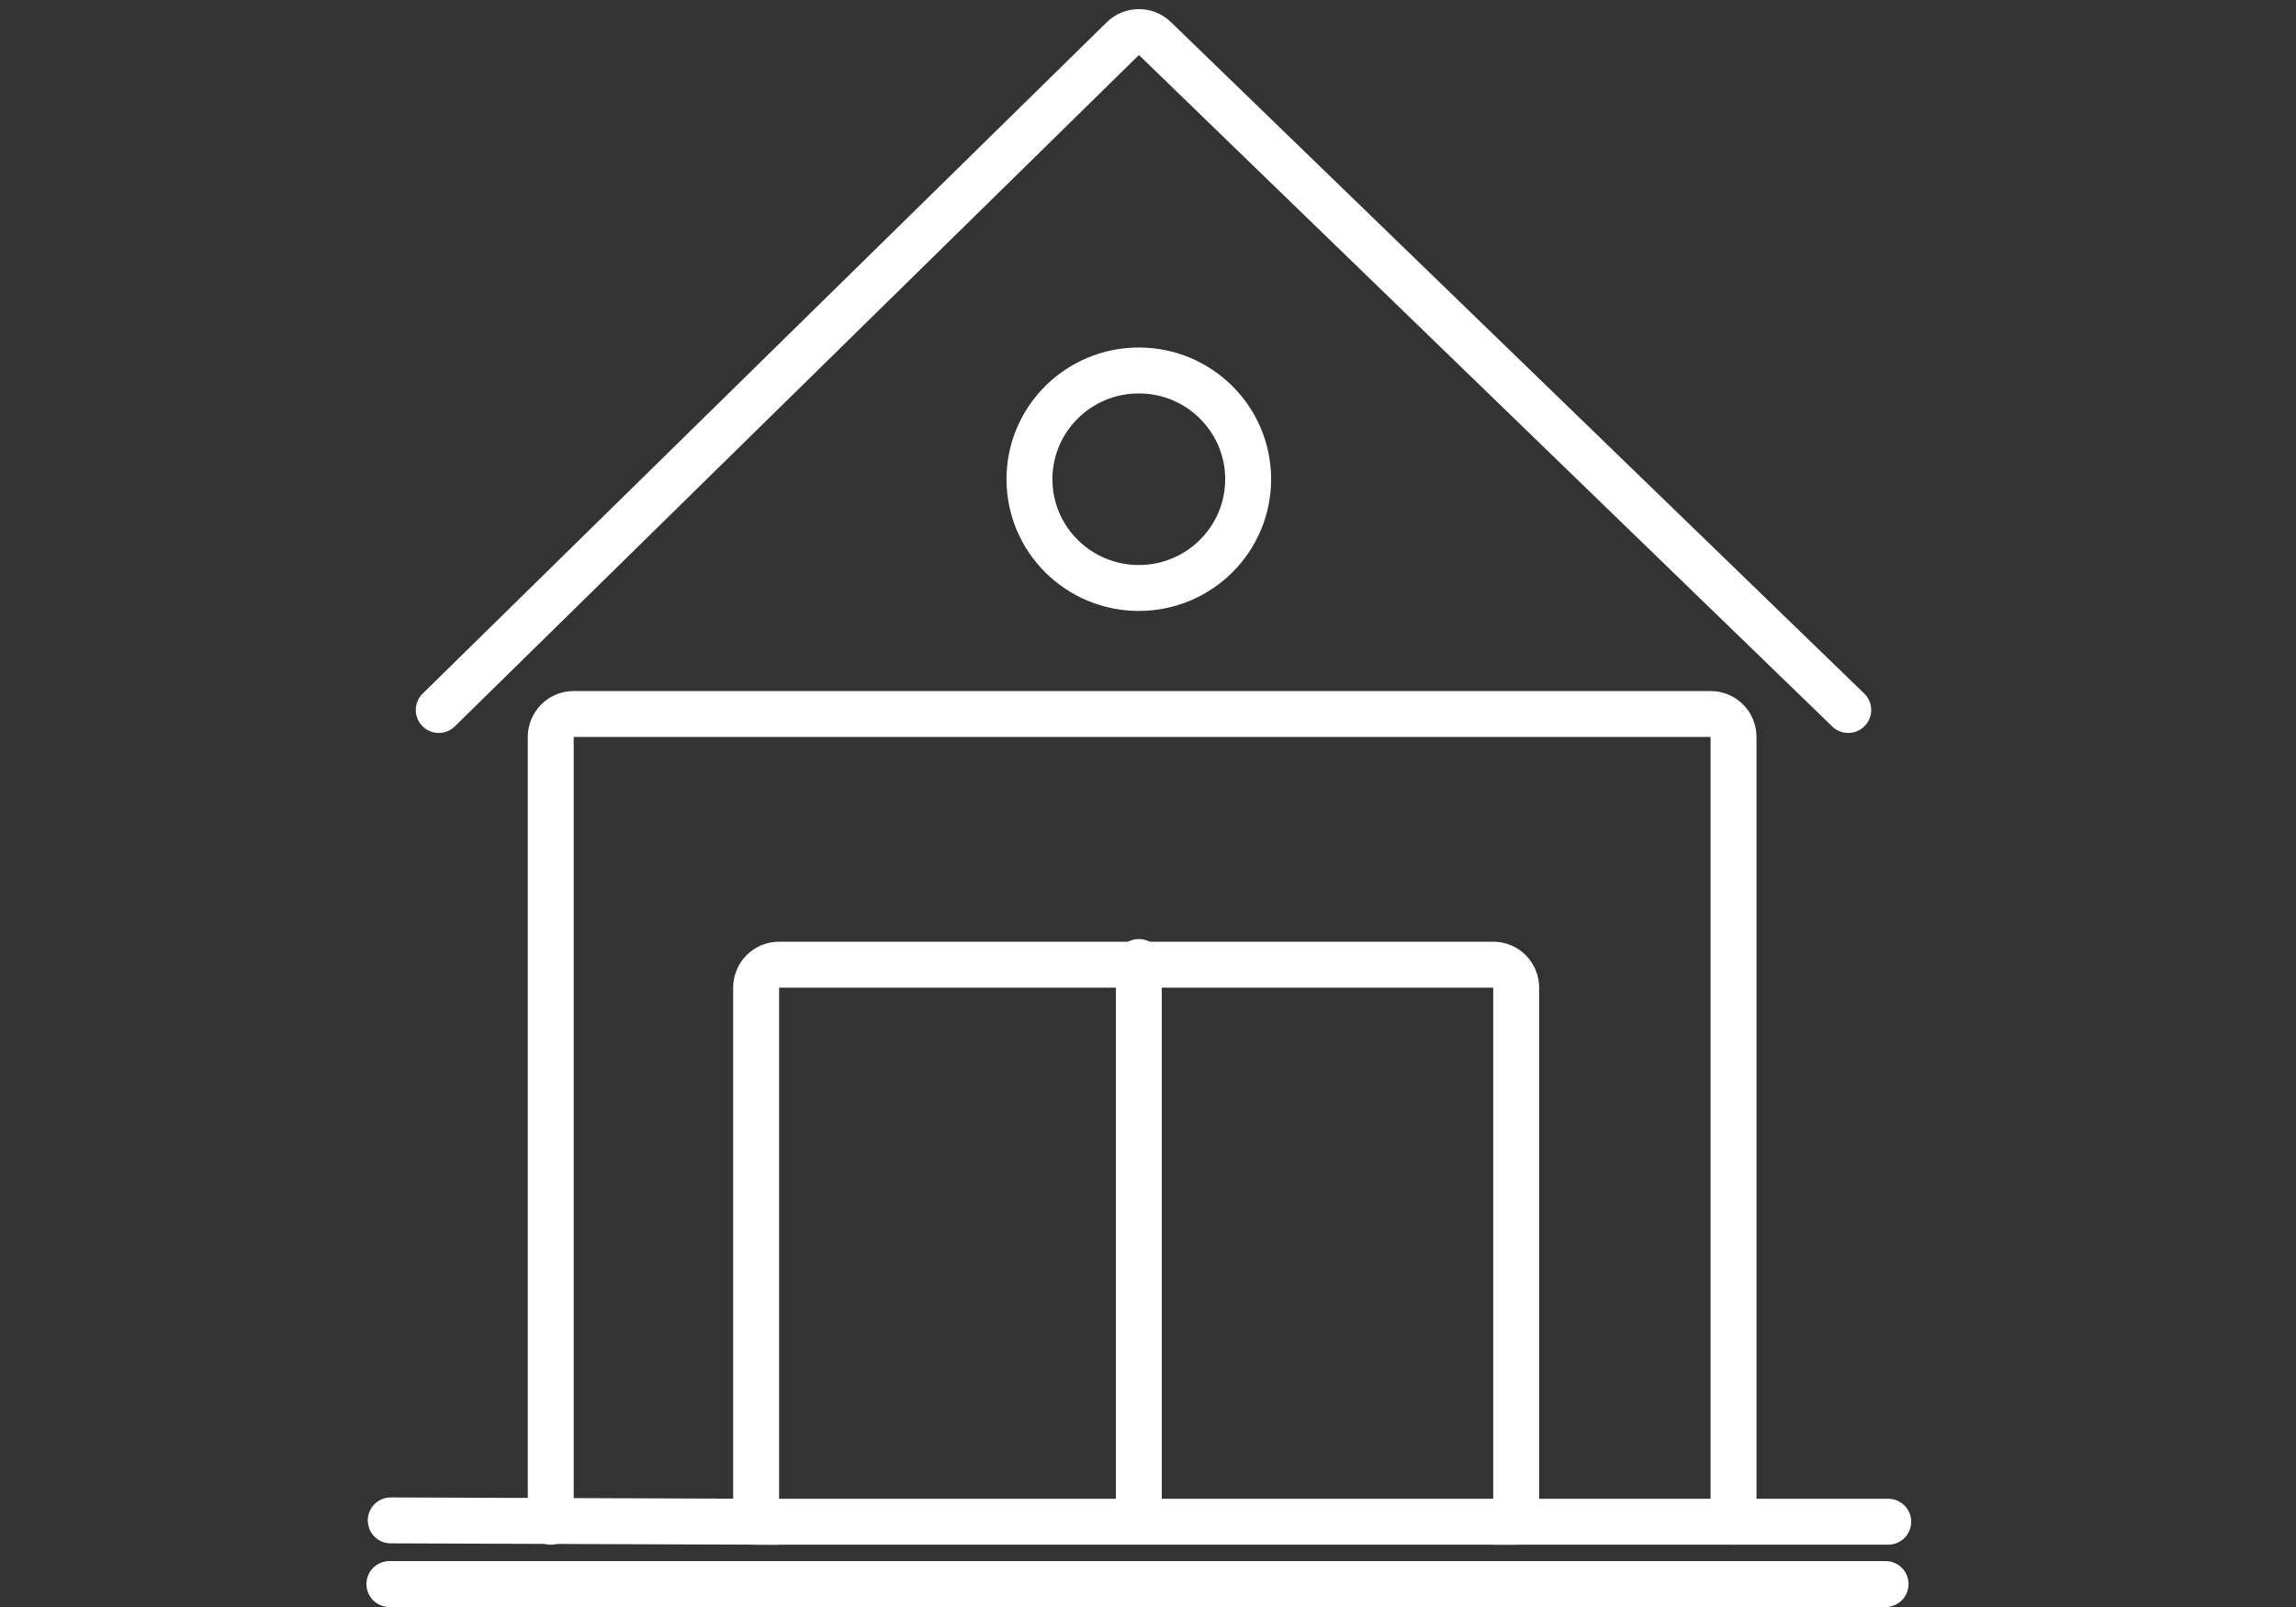
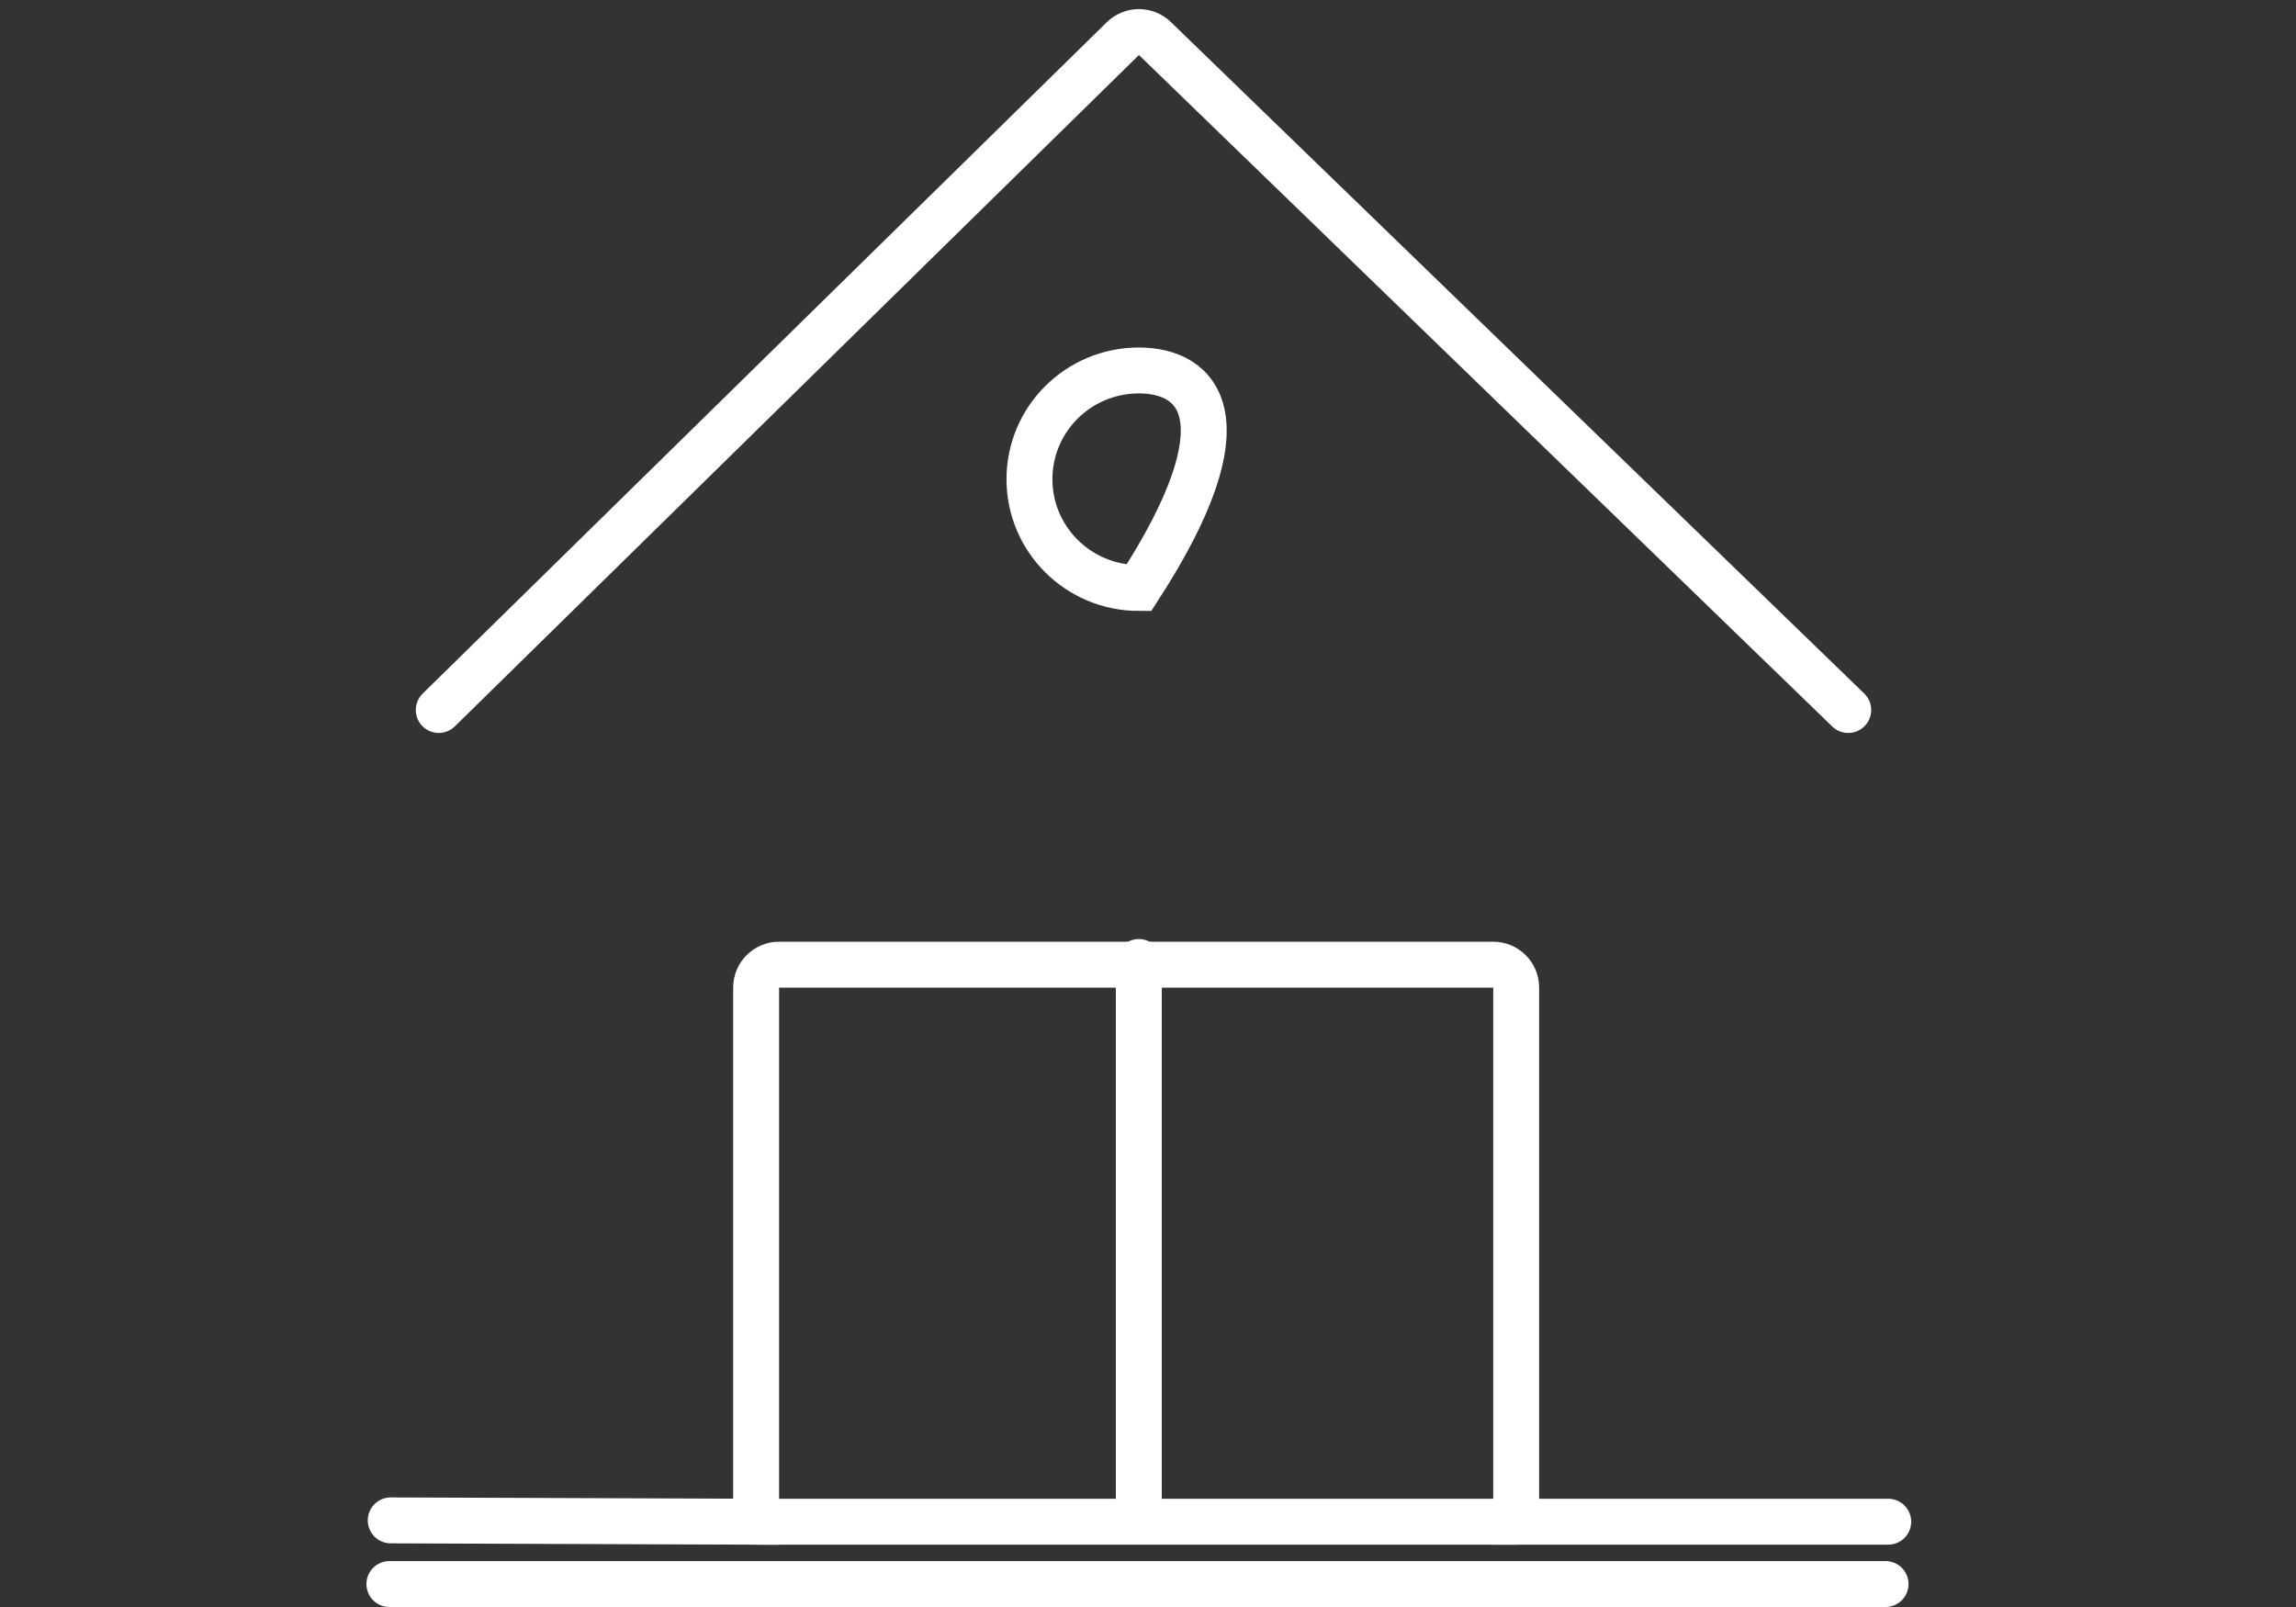
<svg xmlns="http://www.w3.org/2000/svg" width="100" height="70" viewBox="0 0 100 70" fill="none">
  <rect x="0" y="0" width="100" height="70" fill="#333333" stroke="none" />
  <path d="M19.109 30.927L48.904 1.683C49.291 1.303 49.911 1.301 50.3 1.678L80.498 30.927" stroke="white" stroke-width="2" stroke-miterlimit="10" stroke-linecap="round" />
-   <path d="M49.6 25.612C52.23 25.612 54.362 23.491 54.362 20.874C54.362 18.258 52.23 16.137 49.6 16.137C46.97 16.137 44.837 18.258 44.837 20.874C44.837 23.491 46.97 25.612 49.6 25.612Z" stroke="white" stroke-width="2" stroke-miterlimit="10" stroke-linecap="round" />
+   <path d="M49.6 25.612C54.362 18.258 52.23 16.137 49.6 16.137C46.97 16.137 44.837 18.258 44.837 20.874C44.837 23.491 46.97 25.612 49.6 25.612Z" stroke="white" stroke-width="2" stroke-miterlimit="10" stroke-linecap="round" />
  <path d="M17.018 66.227L32.932 66.285V43.02C32.932 42.468 33.38 42.02 33.932 42.02H65.036C65.589 42.02 66.036 42.468 66.036 43.02V66.285H82.24" stroke="white" stroke-width="2" stroke-miterlimit="10" stroke-linecap="round" />
-   <path d="M23.987 66.285V32.101C23.987 31.548 24.435 31.101 24.987 31.101H74.503C75.055 31.101 75.503 31.548 75.503 32.101V66.285" stroke="white" stroke-width="2" stroke-miterlimit="10" stroke-linecap="round" />
  <path d="M49.6 41.904V66.227" stroke="white" stroke-width="2" stroke-miterlimit="10" stroke-linecap="round" />
  <path d="M32.989 66.285H66.036" stroke="white" stroke-width="2" stroke-miterlimit="10" stroke-linecap="round" />
  <path d="M16.96 69H82.124" stroke="white" stroke-width="2" stroke-miterlimit="10" stroke-linecap="round" />
</svg>